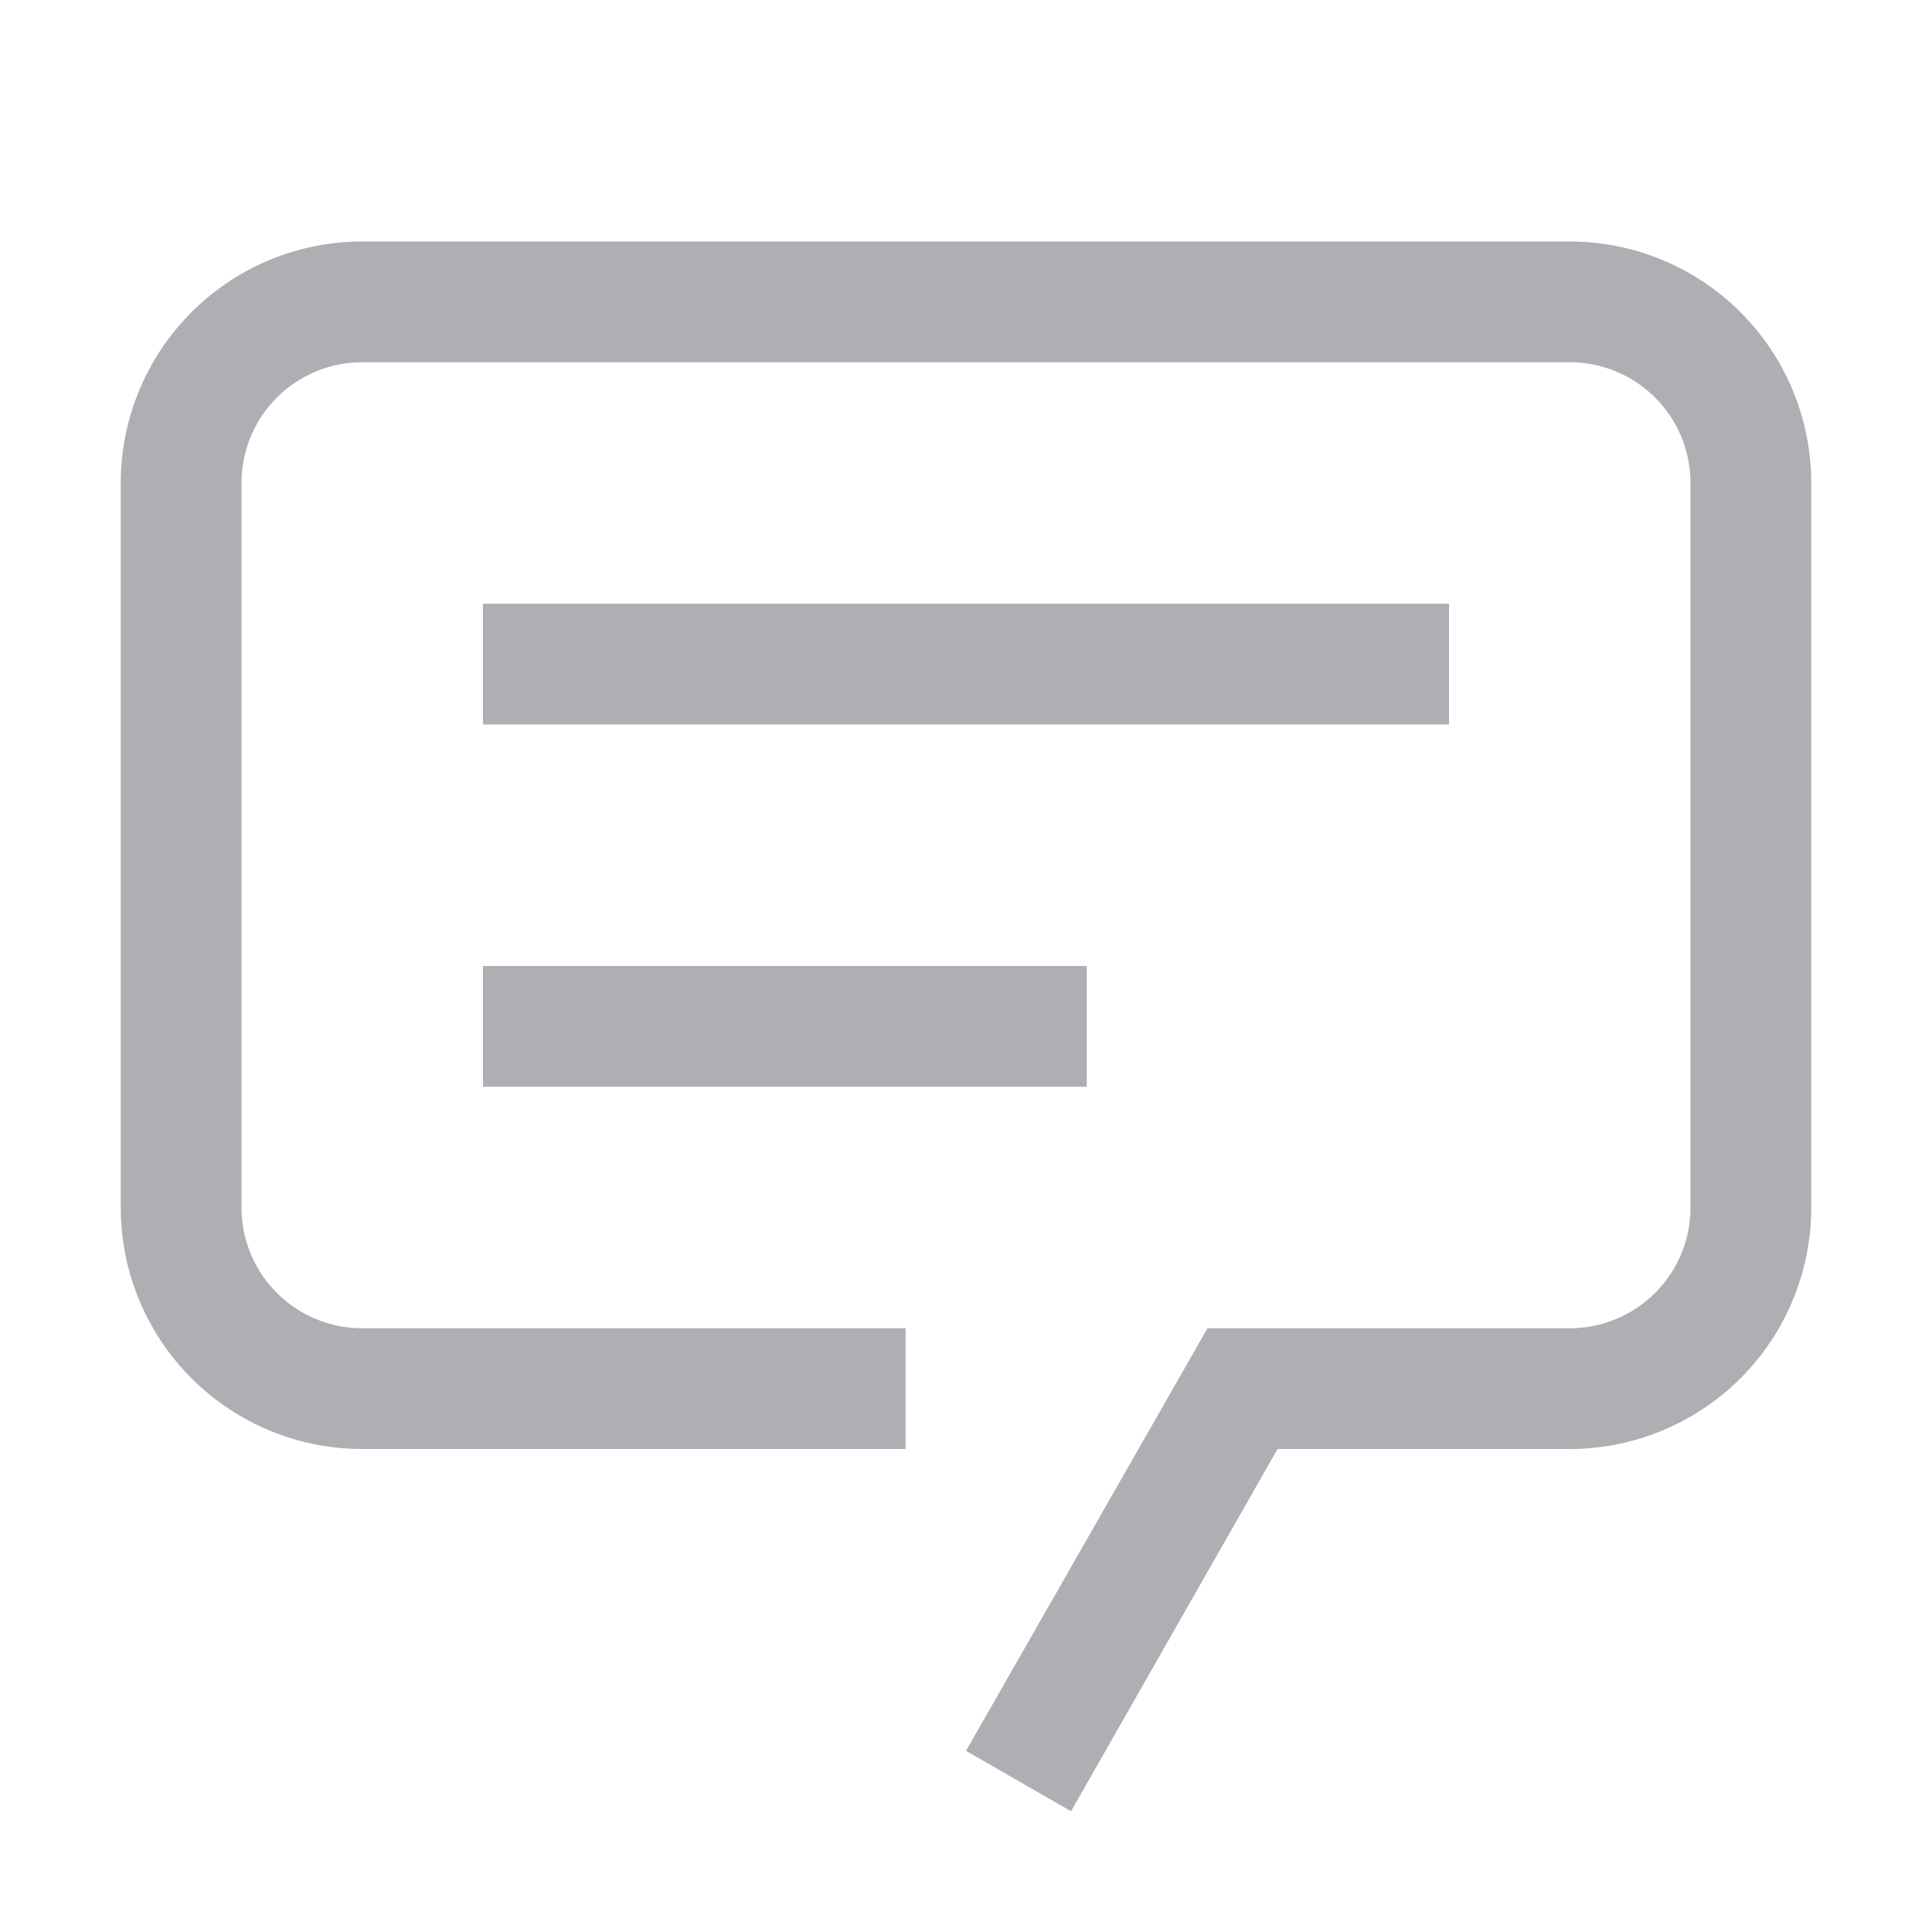
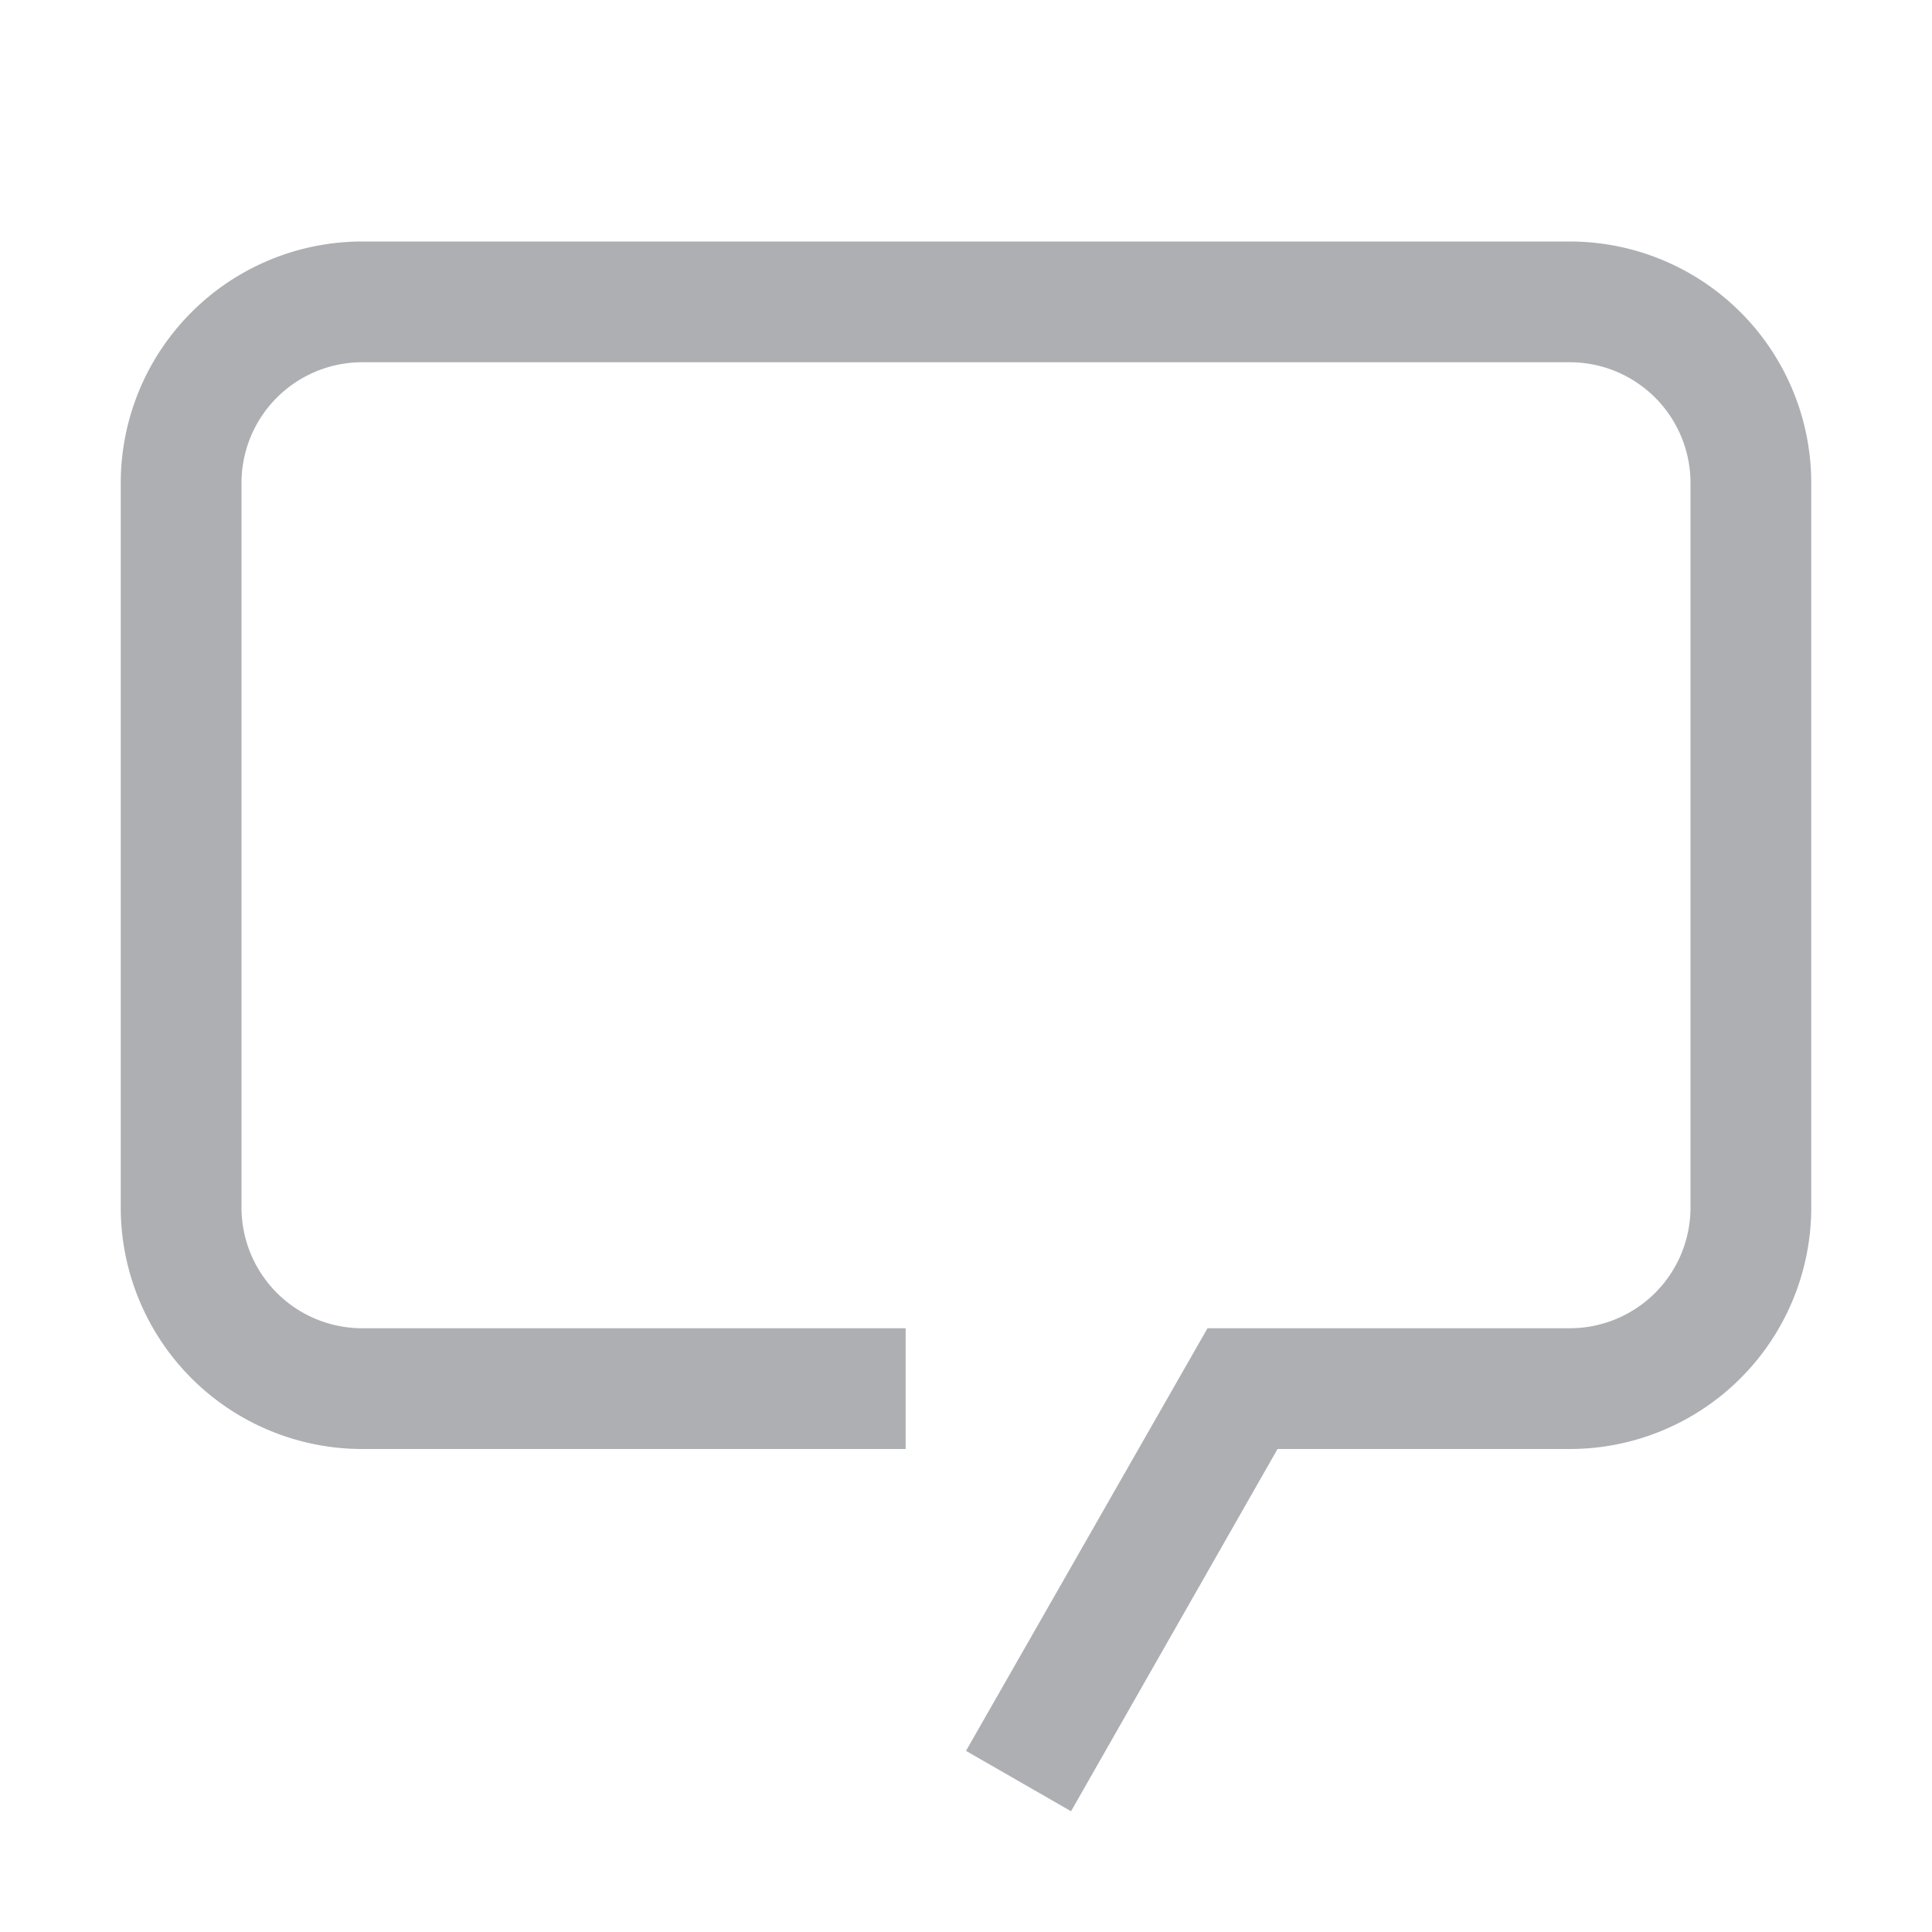
<svg xmlns="http://www.w3.org/2000/svg" width="24" height="24" fill="none" viewBox="0 0 24 24">
  <path d="M0 0h24v24H0z" style="mix-blend-mode:multiply" />
  <path fill="#ADAFB3" d="M13.305 22.5 12 21.75l3-5.25h4.5A1.5 1.5 0 0 0 21 15V6a1.5 1.5 0 0 0-1.5-1.5h-15A1.5 1.5 0 0 0 3 6v9a1.5 1.5 0 0 0 1.5 1.5h6.75V18H4.5a3 3 0 0 1-3-3V6a3 3 0 0 1 3-3h15a3 3 0 0 1 3 3v9a3 3 0 0 1-3 3h-3.63l-2.565 4.5Z" />
-   <path fill="#ADAFB3" d="M18 7.5H6V9h12V7.5ZM13.5 12H6v1.5h7.5V12Z" />
</svg>